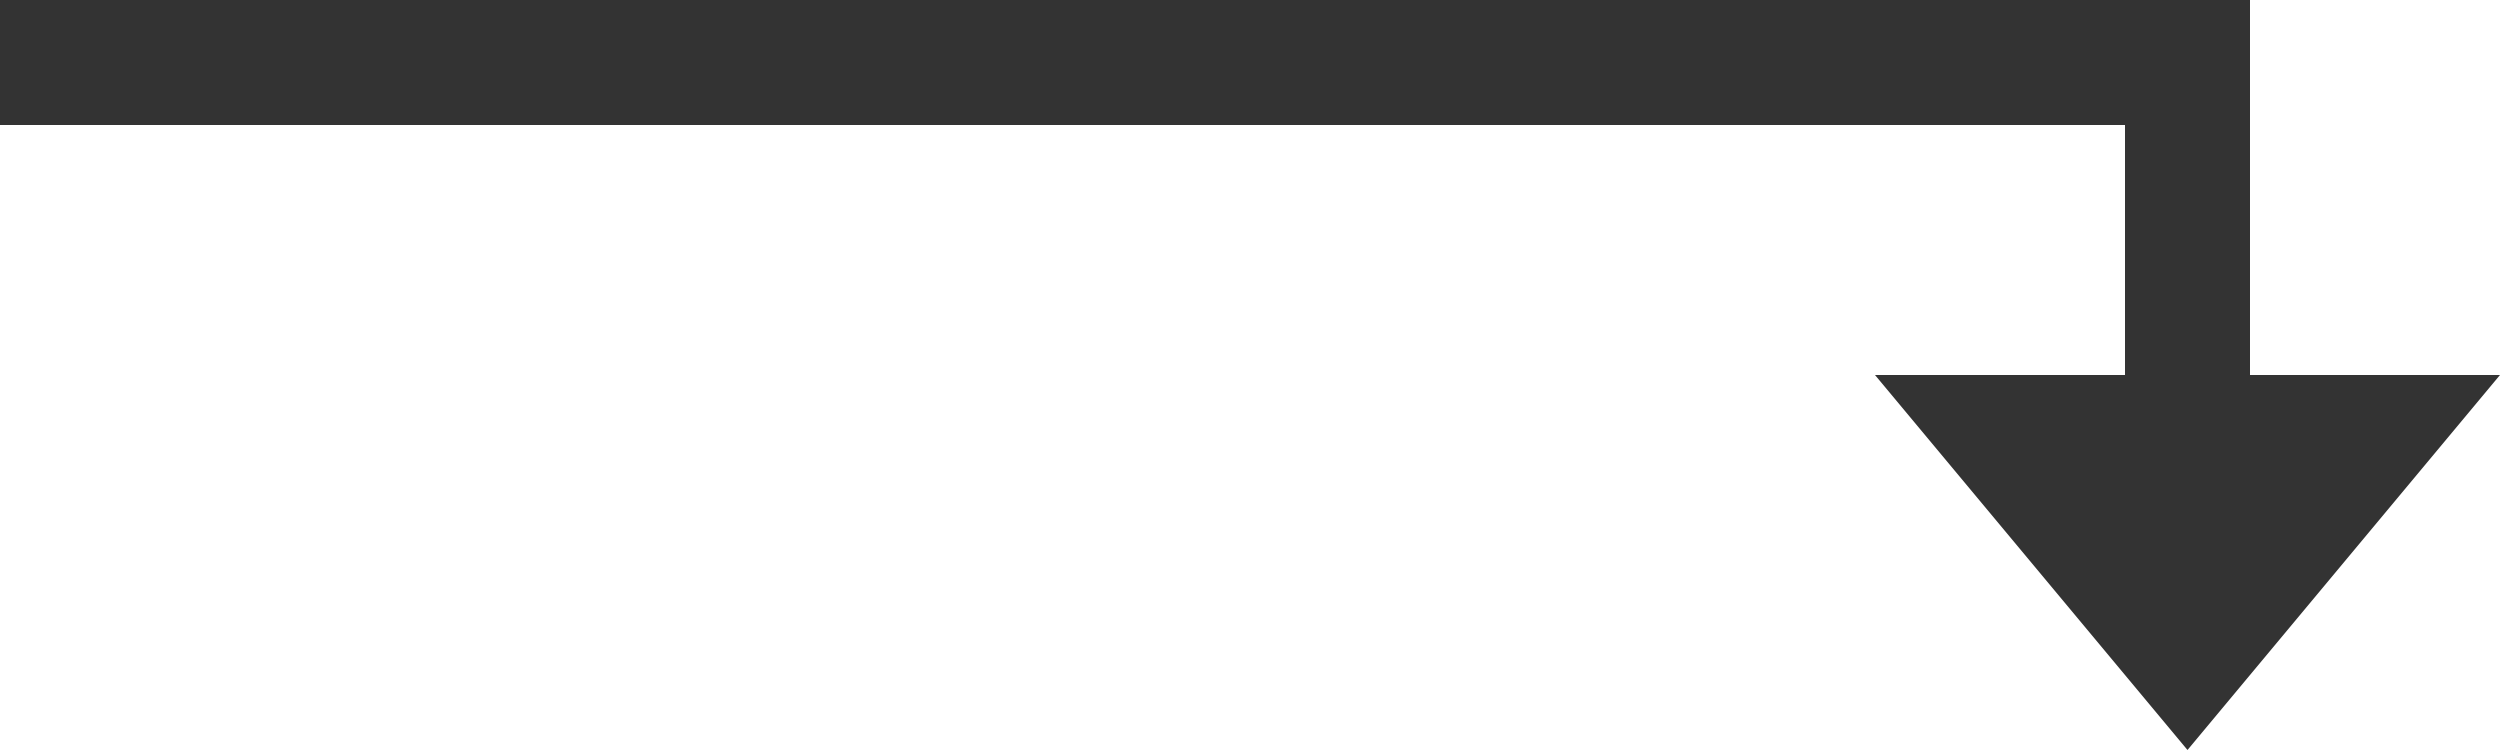
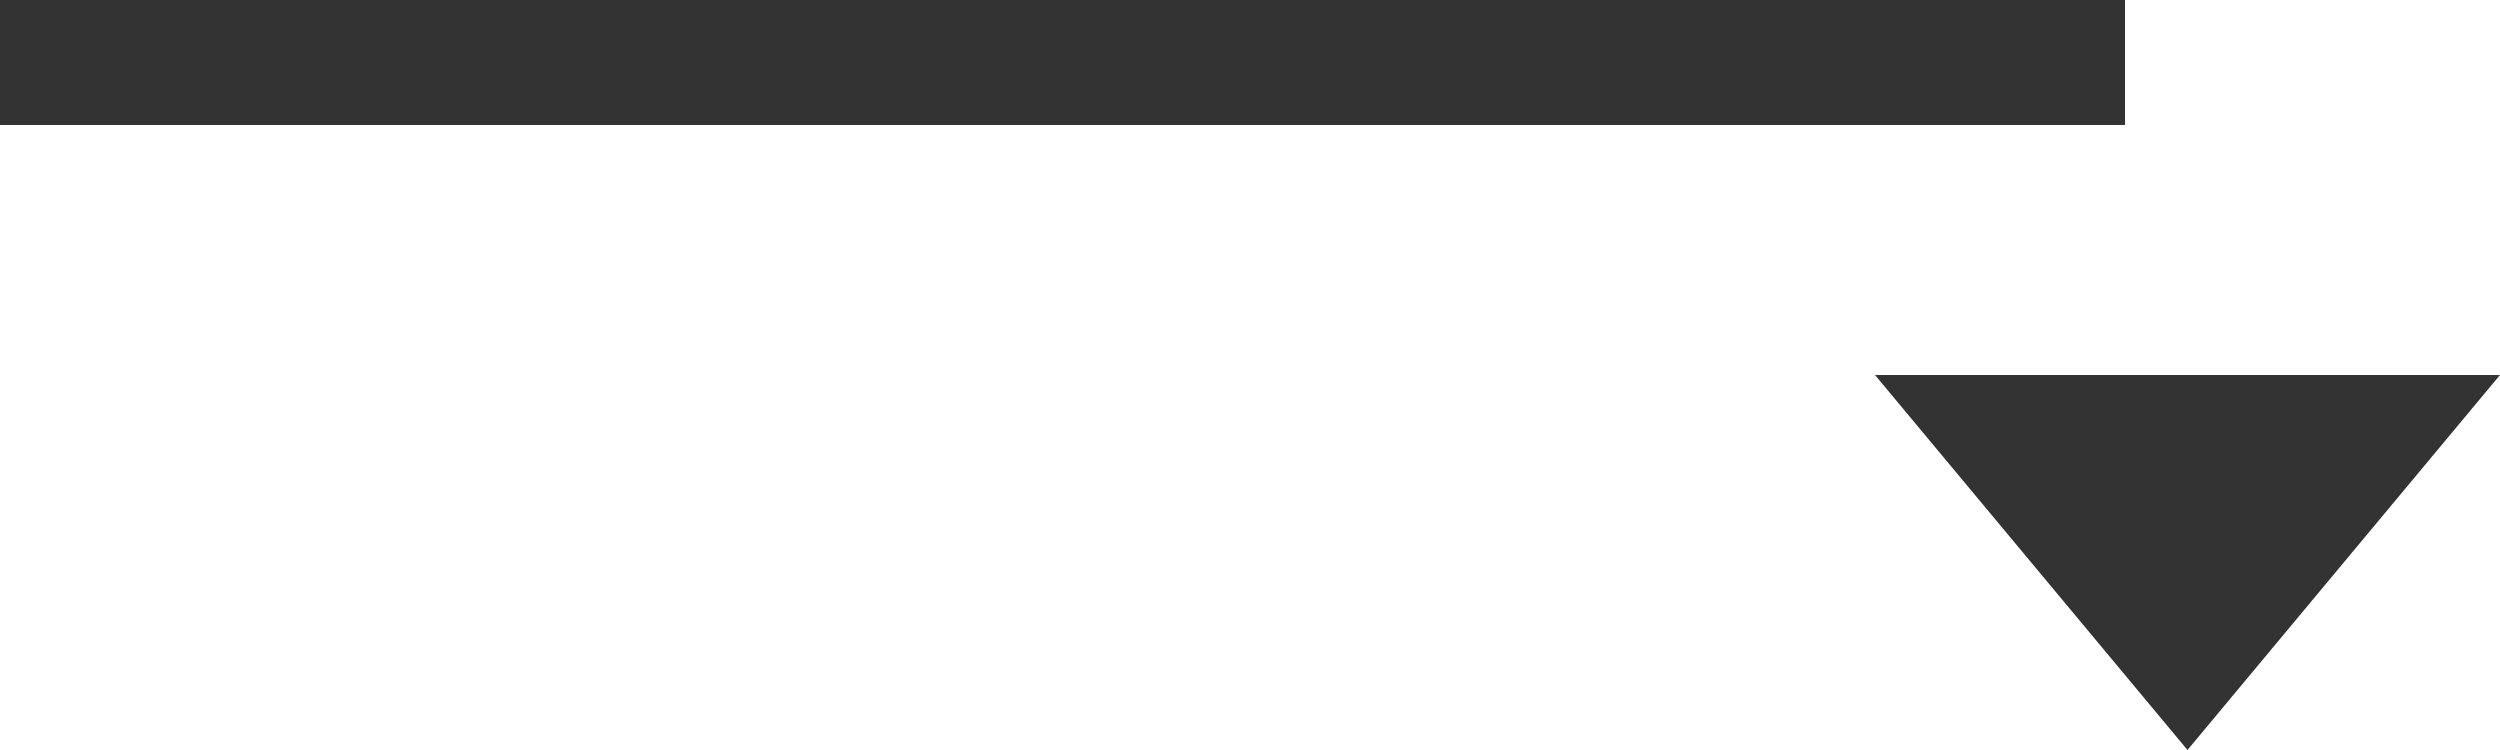
<svg xmlns="http://www.w3.org/2000/svg" xmlns:ns1="http://sodipodi.sourceforge.net/DTD/sodipodi-0.dtd" xmlns:ns2="http://www.inkscape.org/namespaces/inkscape" width="40" height="12" viewBox="0 0 40 12" version="1.1" id="svg5606" ns1:docname="arrow_right_down.svg" ns2:version="0.92.0 r15299">
  <ns1:namedview pagecolor="#ffffff" bordercolor="#666666" borderopacity="1" objecttolerance="10" gridtolerance="10" guidetolerance="10" ns2:pageopacity="0" ns2:pageshadow="2" ns2:window-width="725" ns2:window-height="480" id="namedview5608" showgrid="false" ns2:zoom="12.6" ns2:cx="18.530564" ns2:cy="4.381137" ns2:window-x="0" ns2:window-y="0" ns2:window-maximized="0" ns2:current-layer="svg5606" />
  <defs id="defs5603">
    <style id="style5601">
      .cls-1 {
        fill: #333;
        fill-rule: evenodd;
      }
    </style>
  </defs>
-   <path id="矢印" class="cls-1" d="M3755,2767h10l-5,6Zm-30-6h34v2h-34v-2Zm34,0h2v6h-2v-6Z" transform="translate(-3725 -2761)" />
+   <path id="矢印" class="cls-1" d="M3755,2767h10l-5,6Zm-30-6h34v2h-34v-2Zm34,0h2h-2v-6Z" transform="translate(-3725 -2761)" />
</svg>